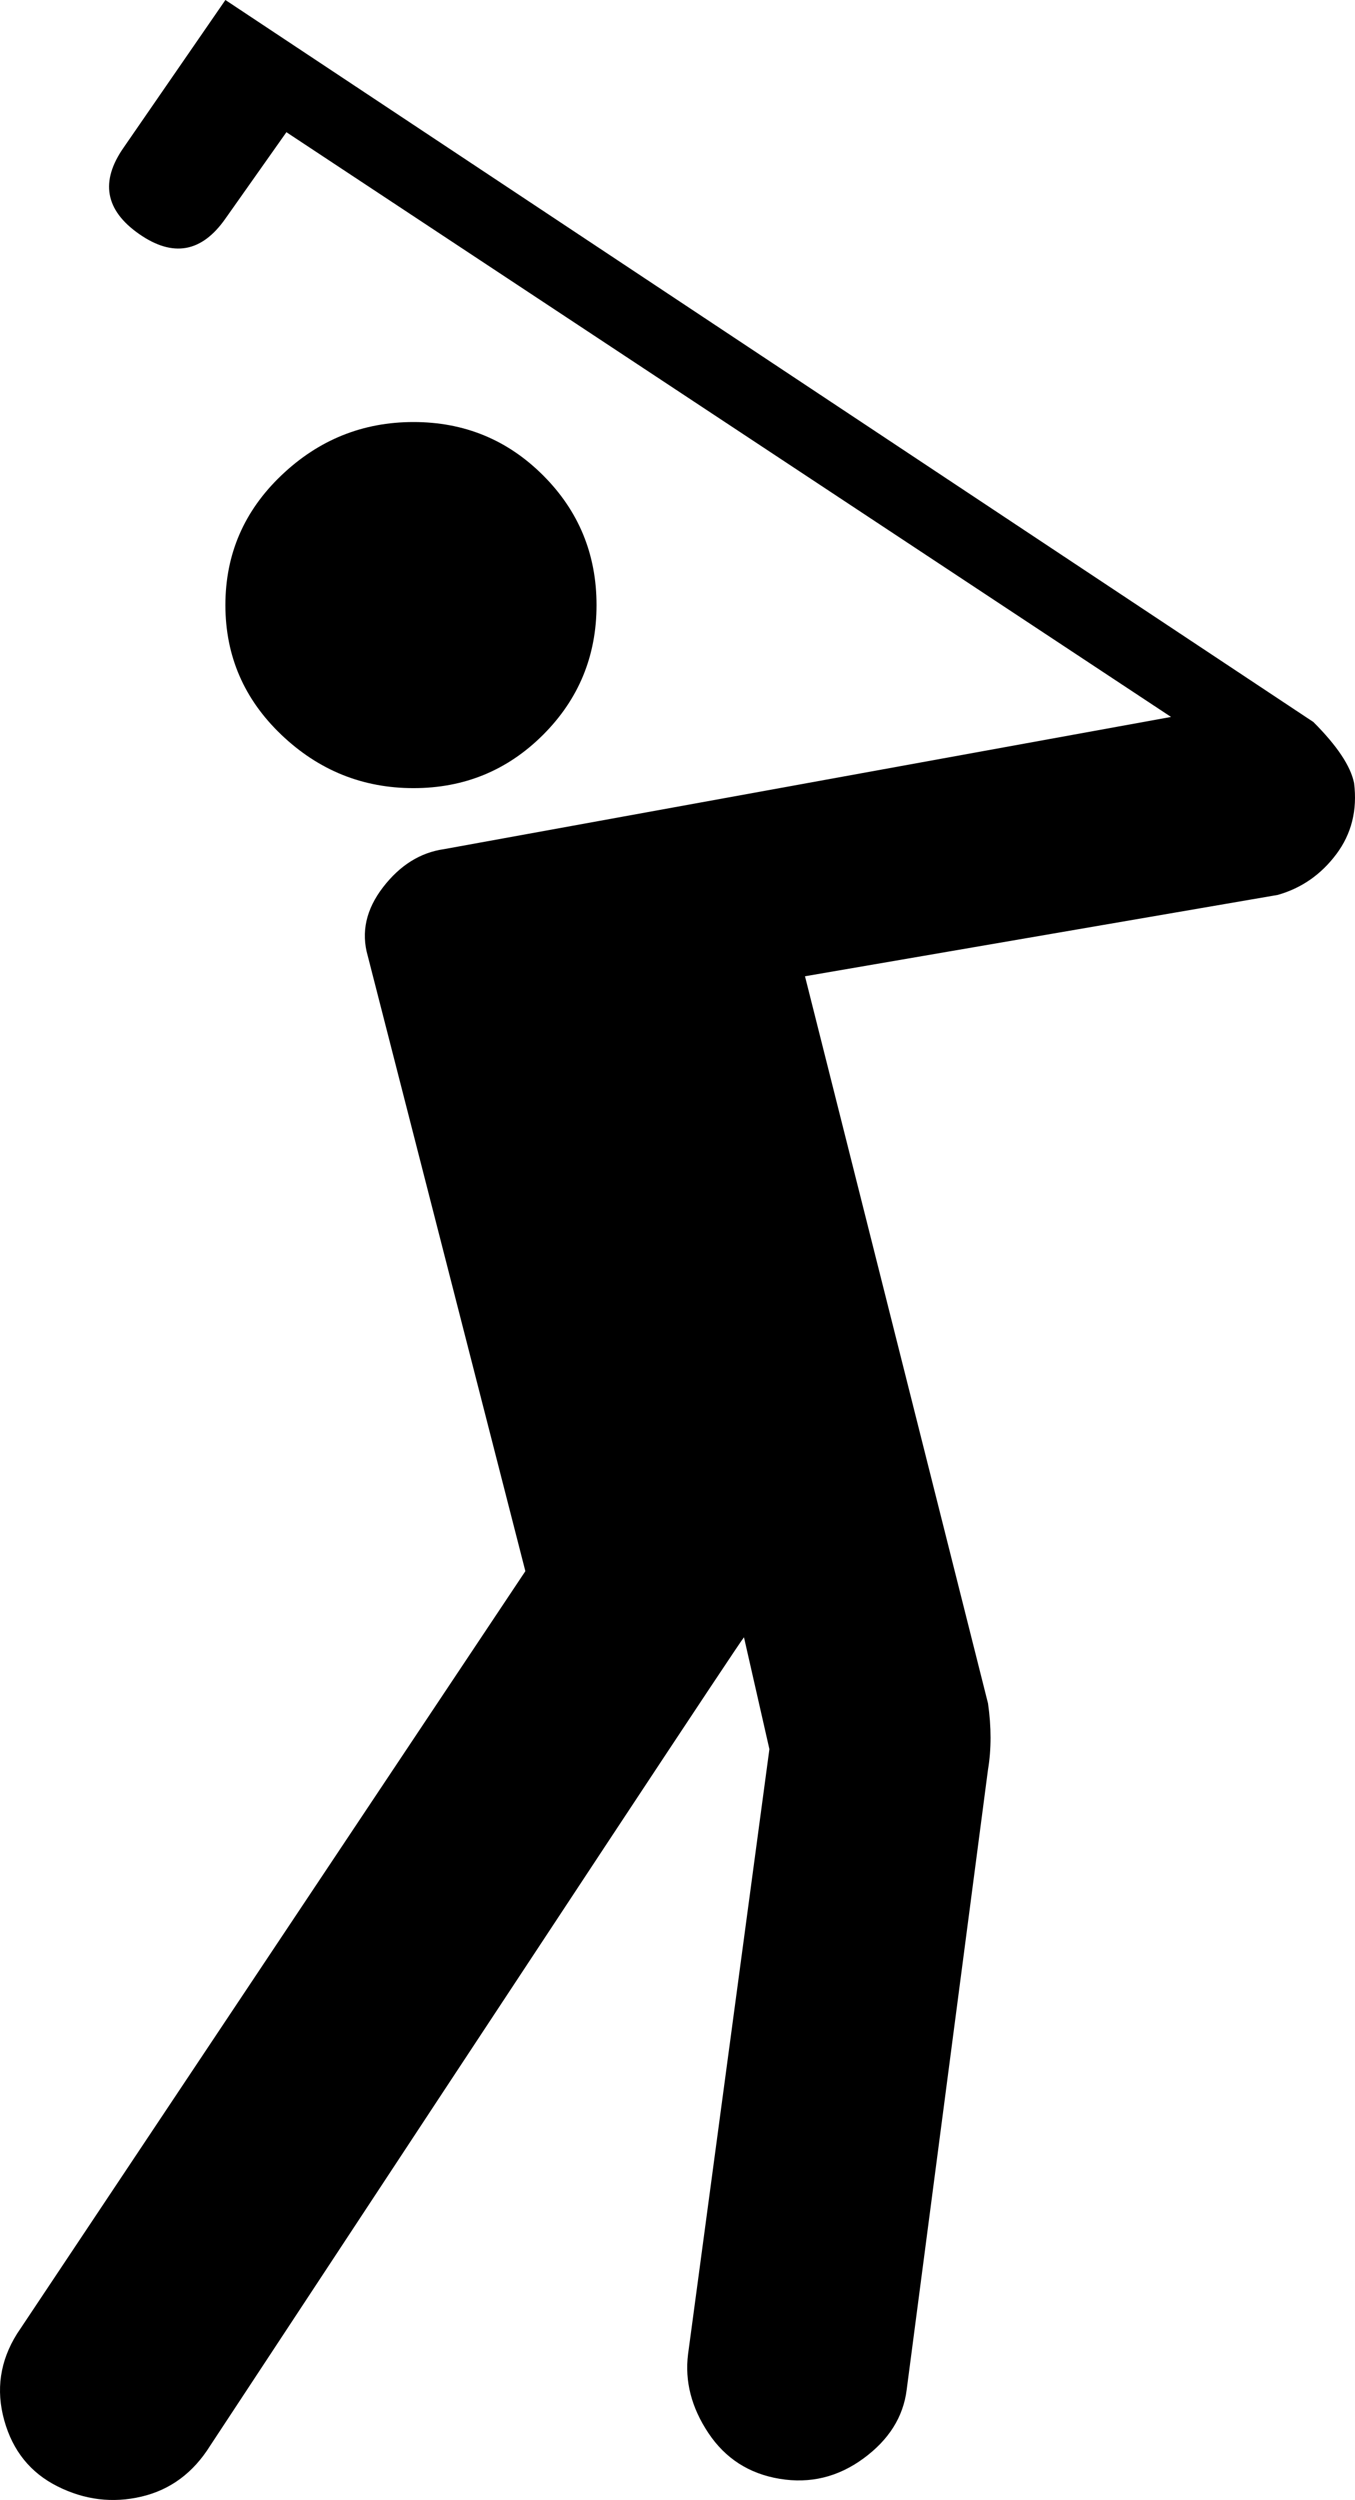
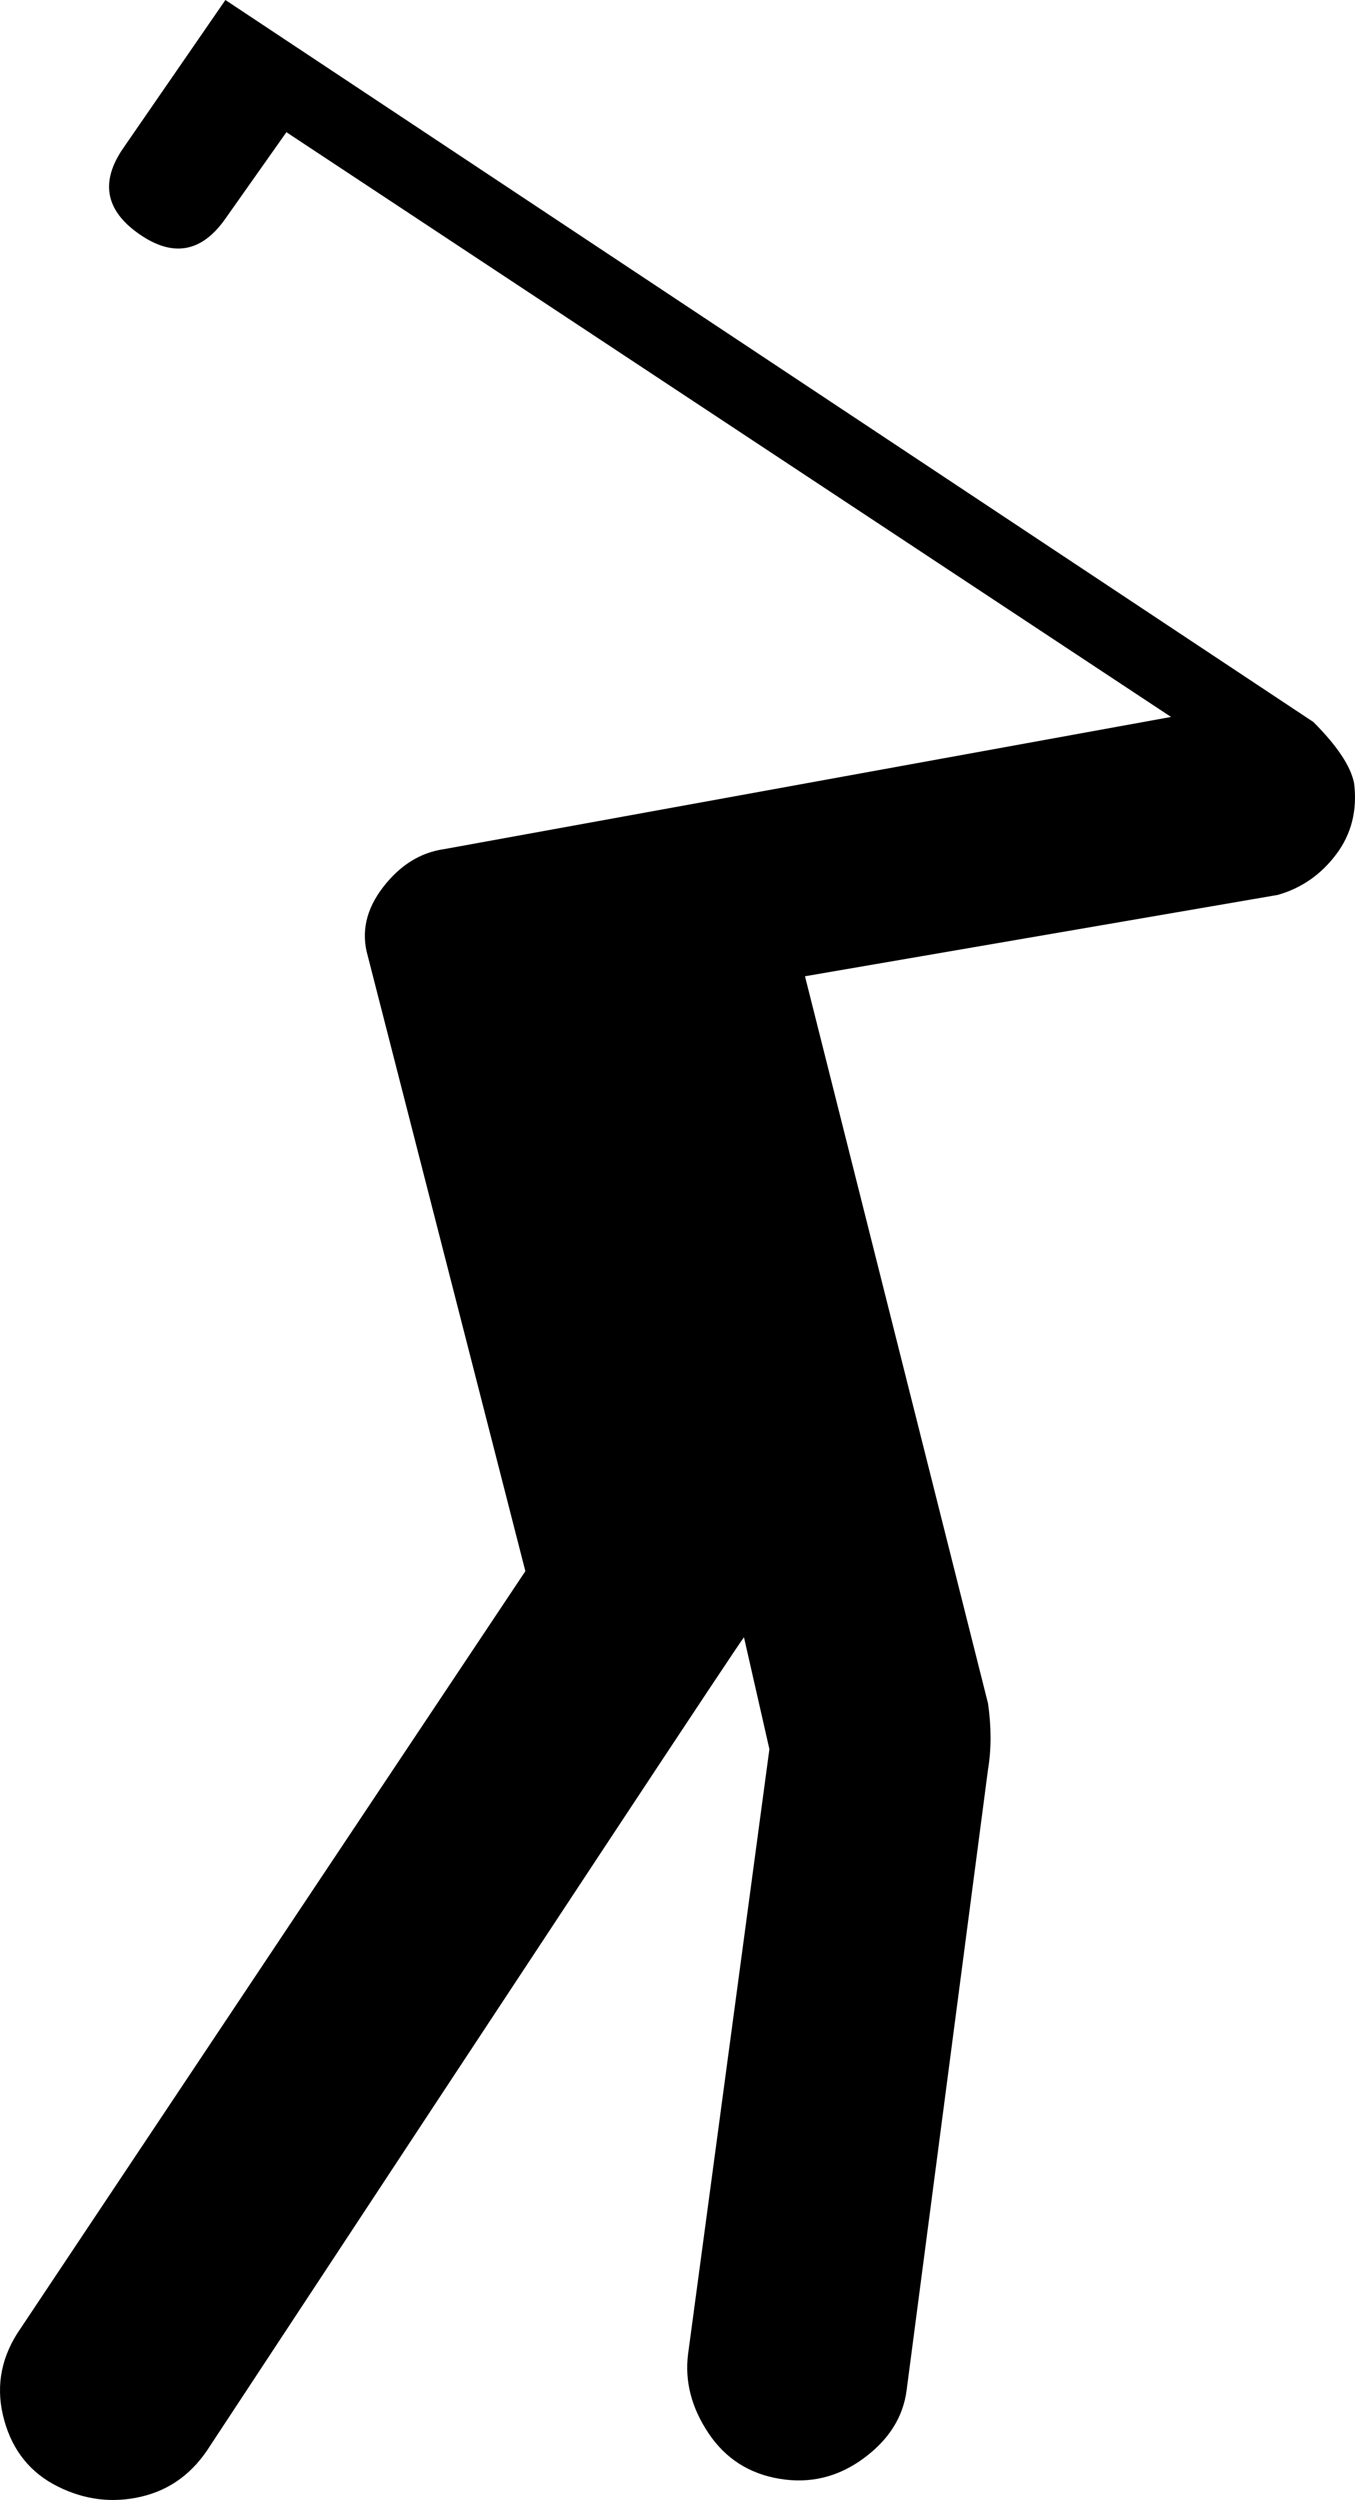
<svg xmlns="http://www.w3.org/2000/svg" version="1.1" id="Capa_1" x="0px" y="0px" width="266.516px" height="491.667px" viewBox="0 0 266.516 491.667" enable-background="new 0 0 266.516 491.667" xml:space="preserve">
-   <path d="M81.333,83c-10,0-18.667,3.5-26,10.5s-11,15.5-11,25.5s3.667,18.5,11,25.5s16,10.5,26,10.5s18.5-3.5,25.5-10.5  s10.5-15.5,10.5-25.5s-3.5-18.5-10.5-25.5S91.333,83,81.333,83z" />
  <path d="M266.334,154c-0.673-3.333-3.339-7.333-8-12l-214-142l-20,29c-4.667,6.667-3.667,12.334,3,17c6.667,4.667,12.333,3.667,17-3  l12-17l174,115l-143,26c-4.667,0.667-8.667,3.167-12,7.5s-4.333,8.833-3,13.5l31,121l-100,150c-3.333,5.334-4.167,11-2.5,17  s5.167,10.334,10.5,13s10.833,3.334,16.5,2s10.167-4.666,13.5-10c69.333-105.332,104.333-158.332,105-159l5,22l-16,119  c-0.665,5.334,0.669,10.5,4,15.5c3.333,5,8,8,14,9s11.5-0.334,16.5-4s7.833-8.166,8.5-13.5l16-122c0.667-4,0.667-8.332,0-13l-36-143  l93-16c4.667-1.333,8.5-4,11.5-8S267.001,159.333,266.334,154z" />
</svg>